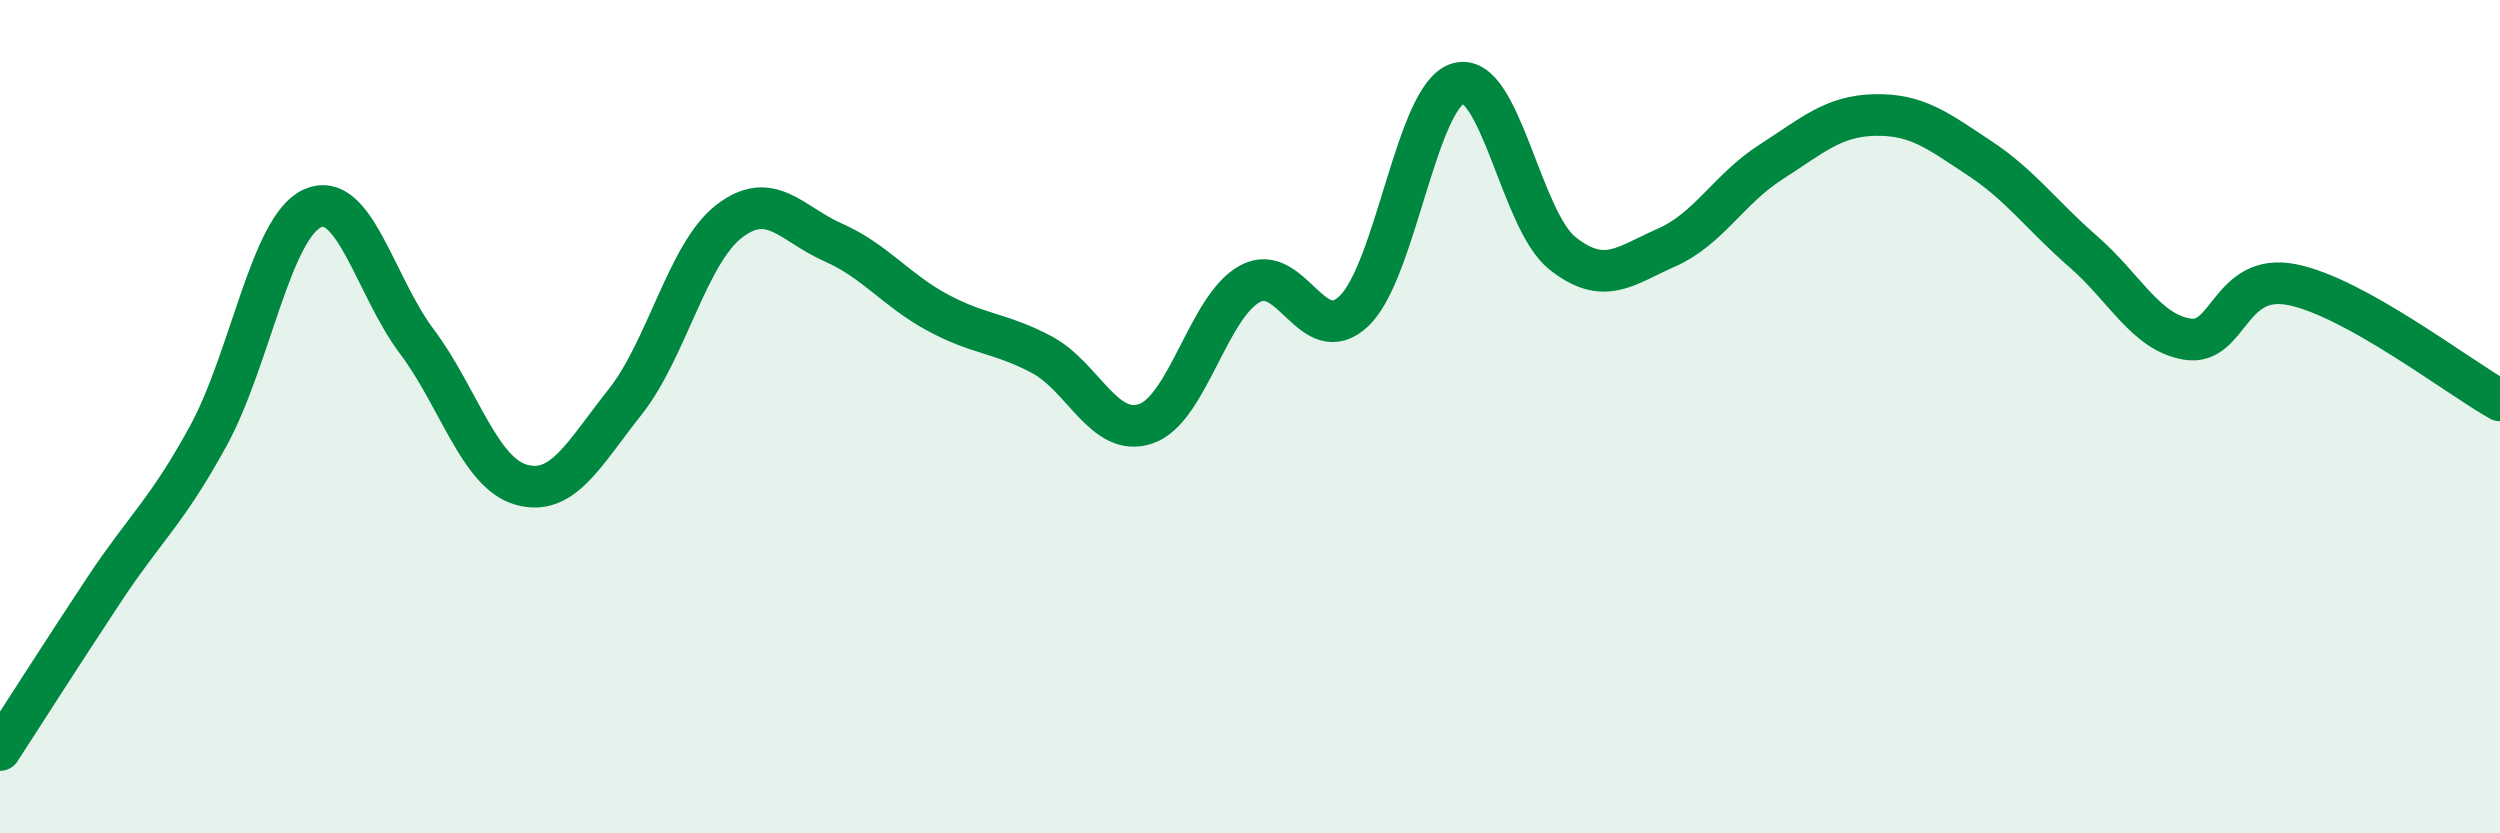
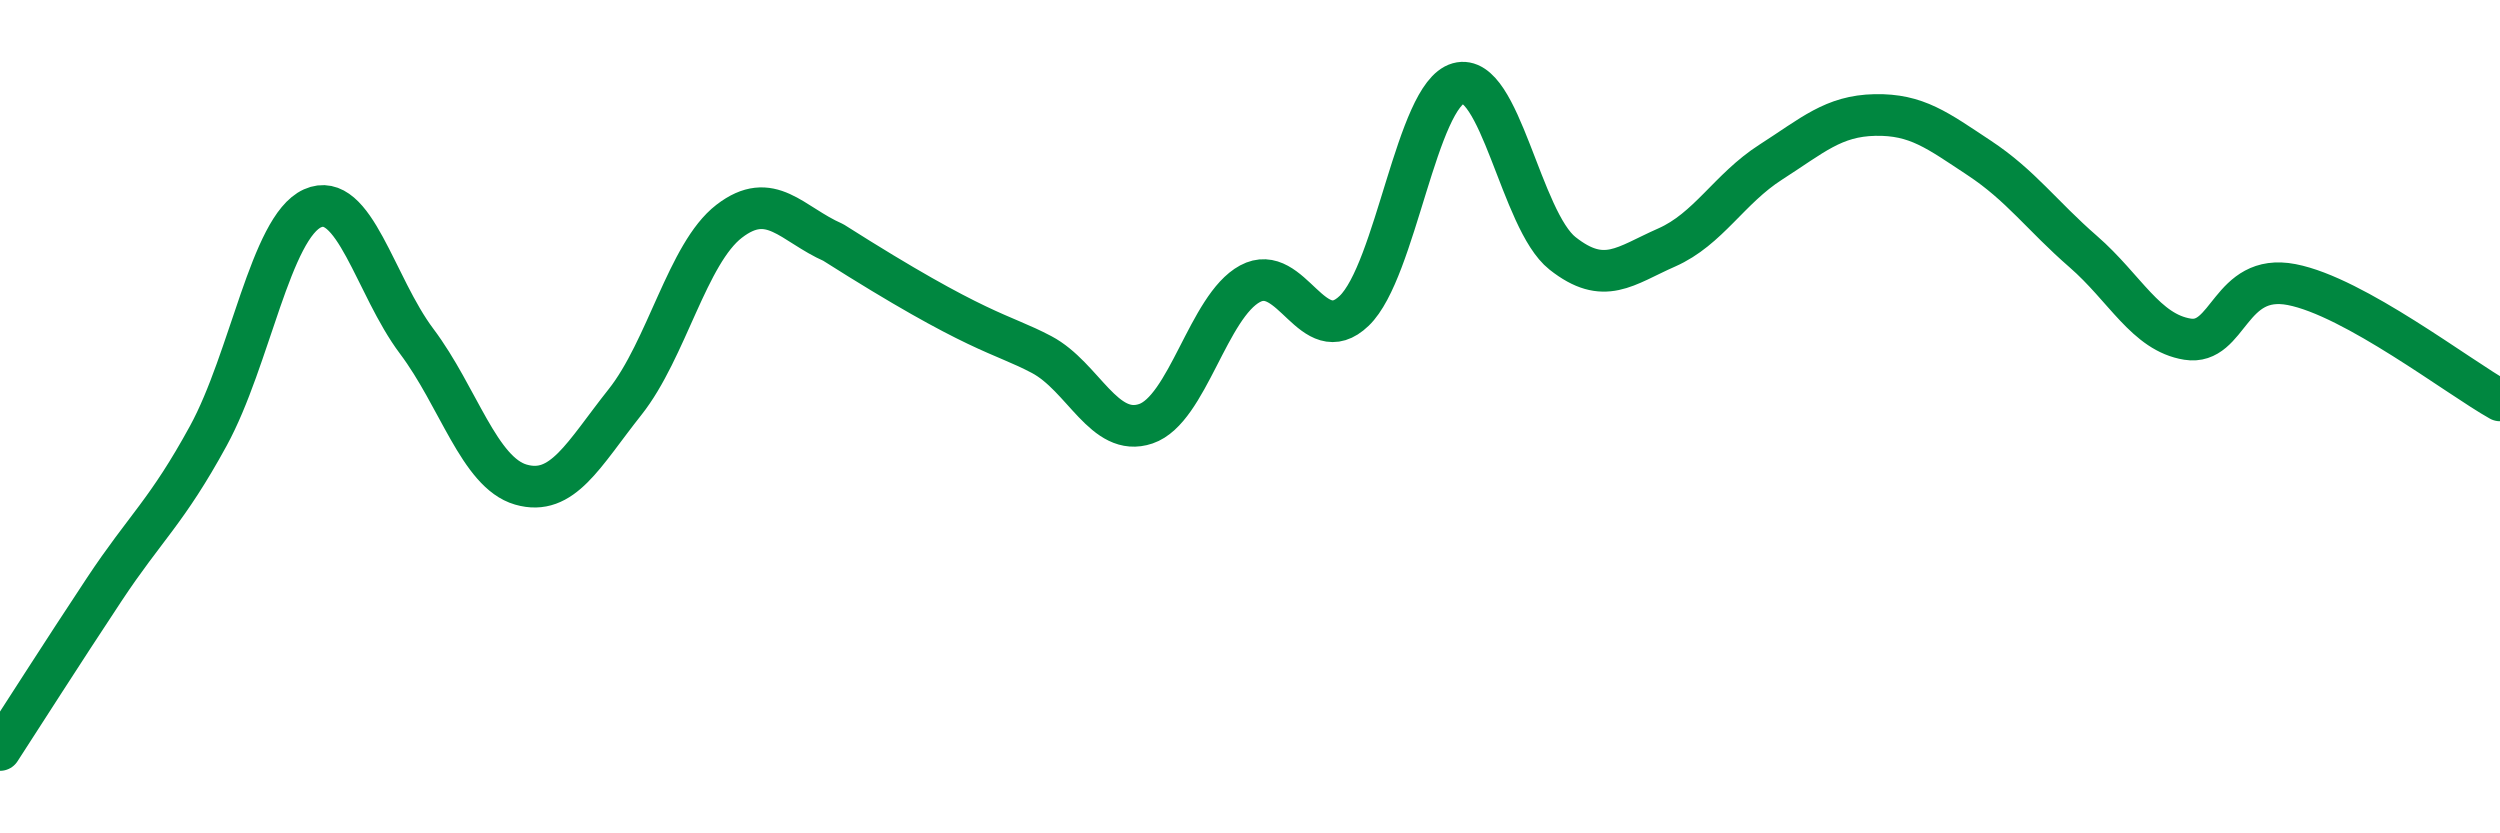
<svg xmlns="http://www.w3.org/2000/svg" width="60" height="20" viewBox="0 0 60 20">
-   <path d="M 0,18 C 0.5,17.23 1.5,15.66 2.5,14.15 C 3.5,12.64 4,12.29 5,10.46 C 6,8.63 6.5,5.45 7.5,5 C 8.5,4.55 9,6.86 10,8.19 C 11,9.52 11.5,11.34 12.5,11.63 C 13.5,11.92 14,10.91 15,9.65 C 16,8.39 16.5,6.08 17.5,5.31 C 18.5,4.54 19,5.38 20,5.82 C 21,6.26 21.5,6.96 22.5,7.5 C 23.5,8.04 24,7.98 25,8.51 C 26,9.04 26.5,10.51 27.5,10.17 C 28.5,9.83 29,7.35 30,6.81 C 31,6.27 31.5,8.42 32.5,7.46 C 33.5,6.5 34,2.28 35,2 C 36,1.72 36.5,5.29 37.5,6.08 C 38.5,6.87 39,6.38 40,5.94 C 41,5.5 41.5,4.53 42.5,3.89 C 43.5,3.25 44,2.78 45,2.76 C 46,2.74 46.5,3.13 47.5,3.79 C 48.5,4.45 49,5.17 50,6.04 C 51,6.91 51.5,7.98 52.5,8.14 C 53.5,8.3 53.5,6.54 55,6.83 C 56.5,7.12 59,9.05 60,9.61L60 20L0 20Z" fill="#008740" opacity="0.1" stroke-linecap="round" stroke-linejoin="round" />
-   <path d="M 0,18 C 0.5,17.23 1.5,15.66 2.5,14.15 C 3.5,12.64 4,12.29 5,10.46 C 6,8.63 6.5,5.45 7.5,5 C 8.5,4.55 9,6.86 10,8.19 C 11,9.52 11.5,11.34 12.5,11.63 C 13.5,11.92 14,10.91 15,9.65 C 16,8.39 16.5,6.08 17.5,5.31 C 18.5,4.54 19,5.38 20,5.82 C 21,6.26 21.5,6.96 22.5,7.5 C 23.5,8.04 24,7.98 25,8.51 C 26,9.04 26.5,10.51 27.5,10.17 C 28.5,9.83 29,7.35 30,6.81 C 31,6.27 31.5,8.42 32.5,7.46 C 33.5,6.5 34,2.28 35,2 C 36,1.72 36.5,5.29 37.5,6.08 C 38.5,6.87 39,6.38 40,5.94 C 41,5.5 41.5,4.53 42.5,3.89 C 43.5,3.25 44,2.78 45,2.76 C 46,2.74 46.5,3.13 47.5,3.79 C 48.5,4.45 49,5.17 50,6.04 C 51,6.91 51.5,7.98 52.5,8.14 C 53.5,8.3 53.5,6.54 55,6.83 C 56.5,7.12 59,9.05 60,9.61" stroke="#008740" stroke-width="1" fill="none" stroke-linecap="round" stroke-linejoin="round" />
+   <path d="M 0,18 C 0.5,17.23 1.5,15.66 2.5,14.15 C 3.5,12.64 4,12.29 5,10.46 C 6,8.63 6.5,5.45 7.5,5 C 8.5,4.55 9,6.86 10,8.19 C 11,9.52 11.5,11.34 12.5,11.63 C 13.5,11.92 14,10.91 15,9.65 C 16,8.39 16.5,6.08 17.5,5.31 C 18.5,4.54 19,5.38 20,5.82 C 23.5,8.04 24,7.98 25,8.51 C 26,9.04 26.5,10.51 27.5,10.17 C 28.5,9.83 29,7.35 30,6.81 C 31,6.27 31.5,8.42 32.5,7.46 C 33.5,6.5 34,2.28 35,2 C 36,1.72 36.5,5.29 37.5,6.08 C 38.5,6.87 39,6.38 40,5.94 C 41,5.5 41.5,4.53 42.5,3.89 C 43.5,3.25 44,2.78 45,2.76 C 46,2.74 46.5,3.13 47.5,3.79 C 48.5,4.45 49,5.17 50,6.04 C 51,6.91 51.5,7.98 52.5,8.14 C 53.5,8.3 53.5,6.54 55,6.83 C 56.5,7.12 59,9.05 60,9.61" stroke="#008740" stroke-width="1" fill="none" stroke-linecap="round" stroke-linejoin="round" />
</svg>